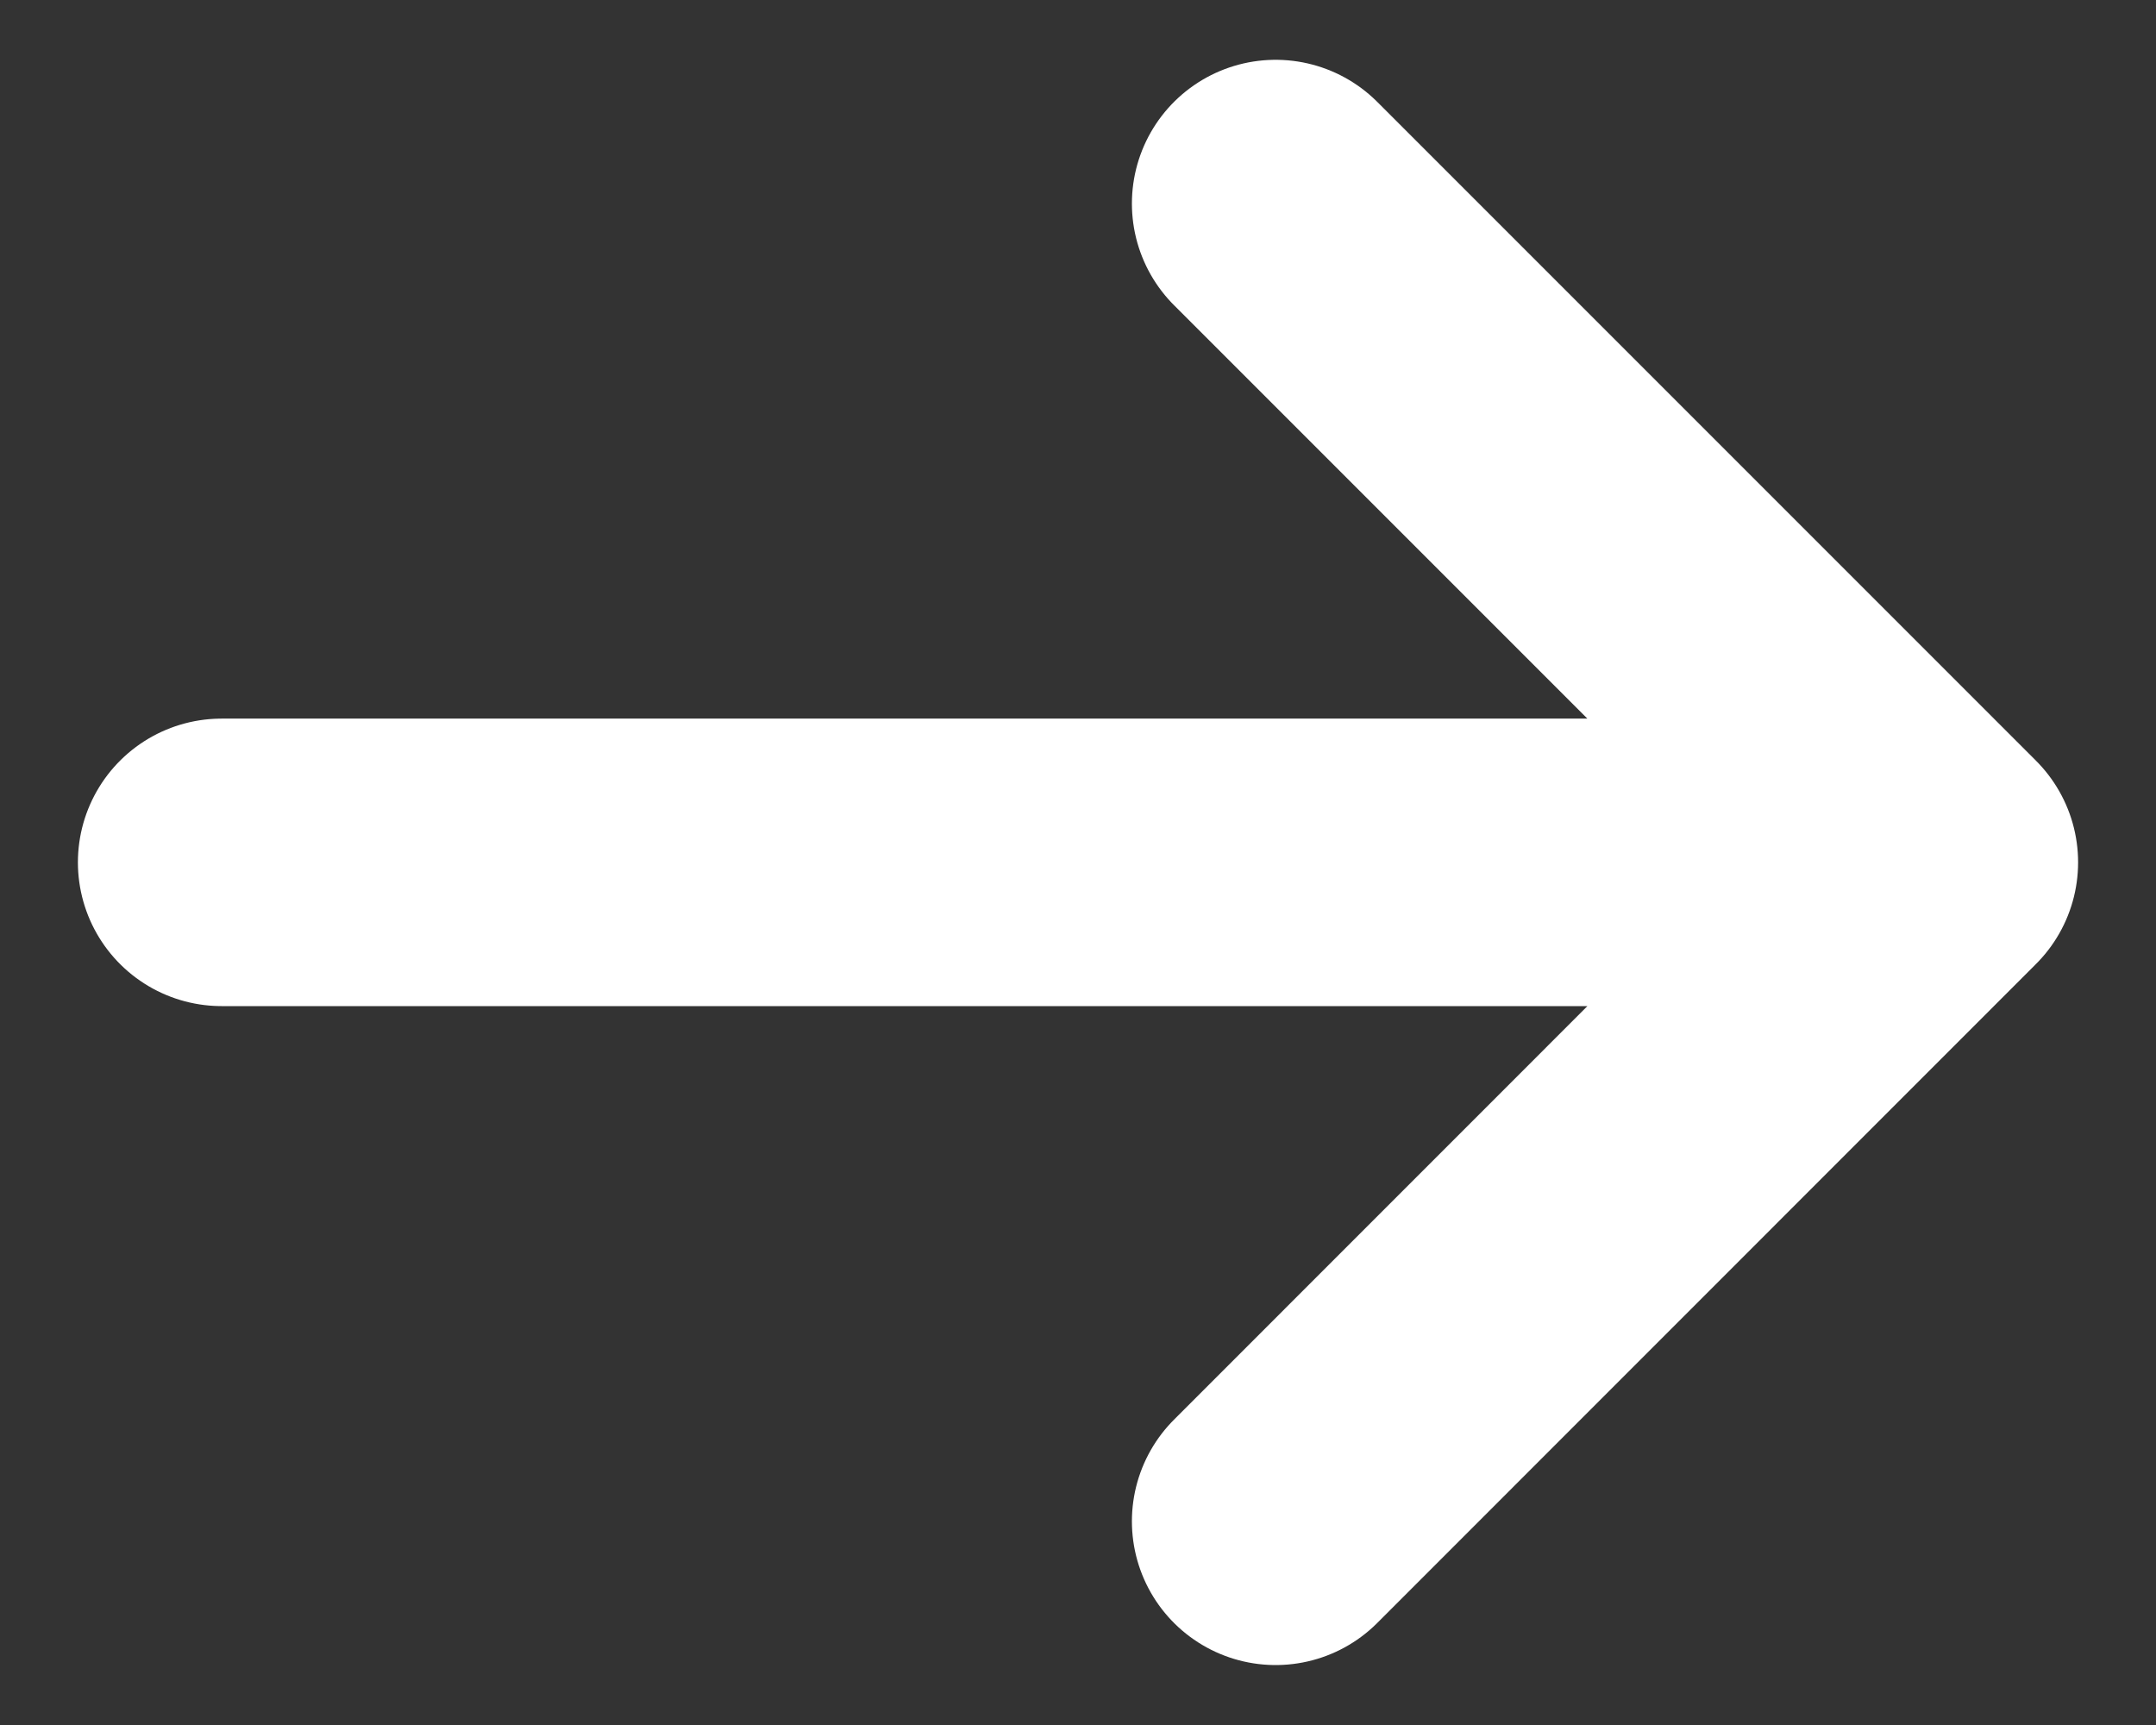
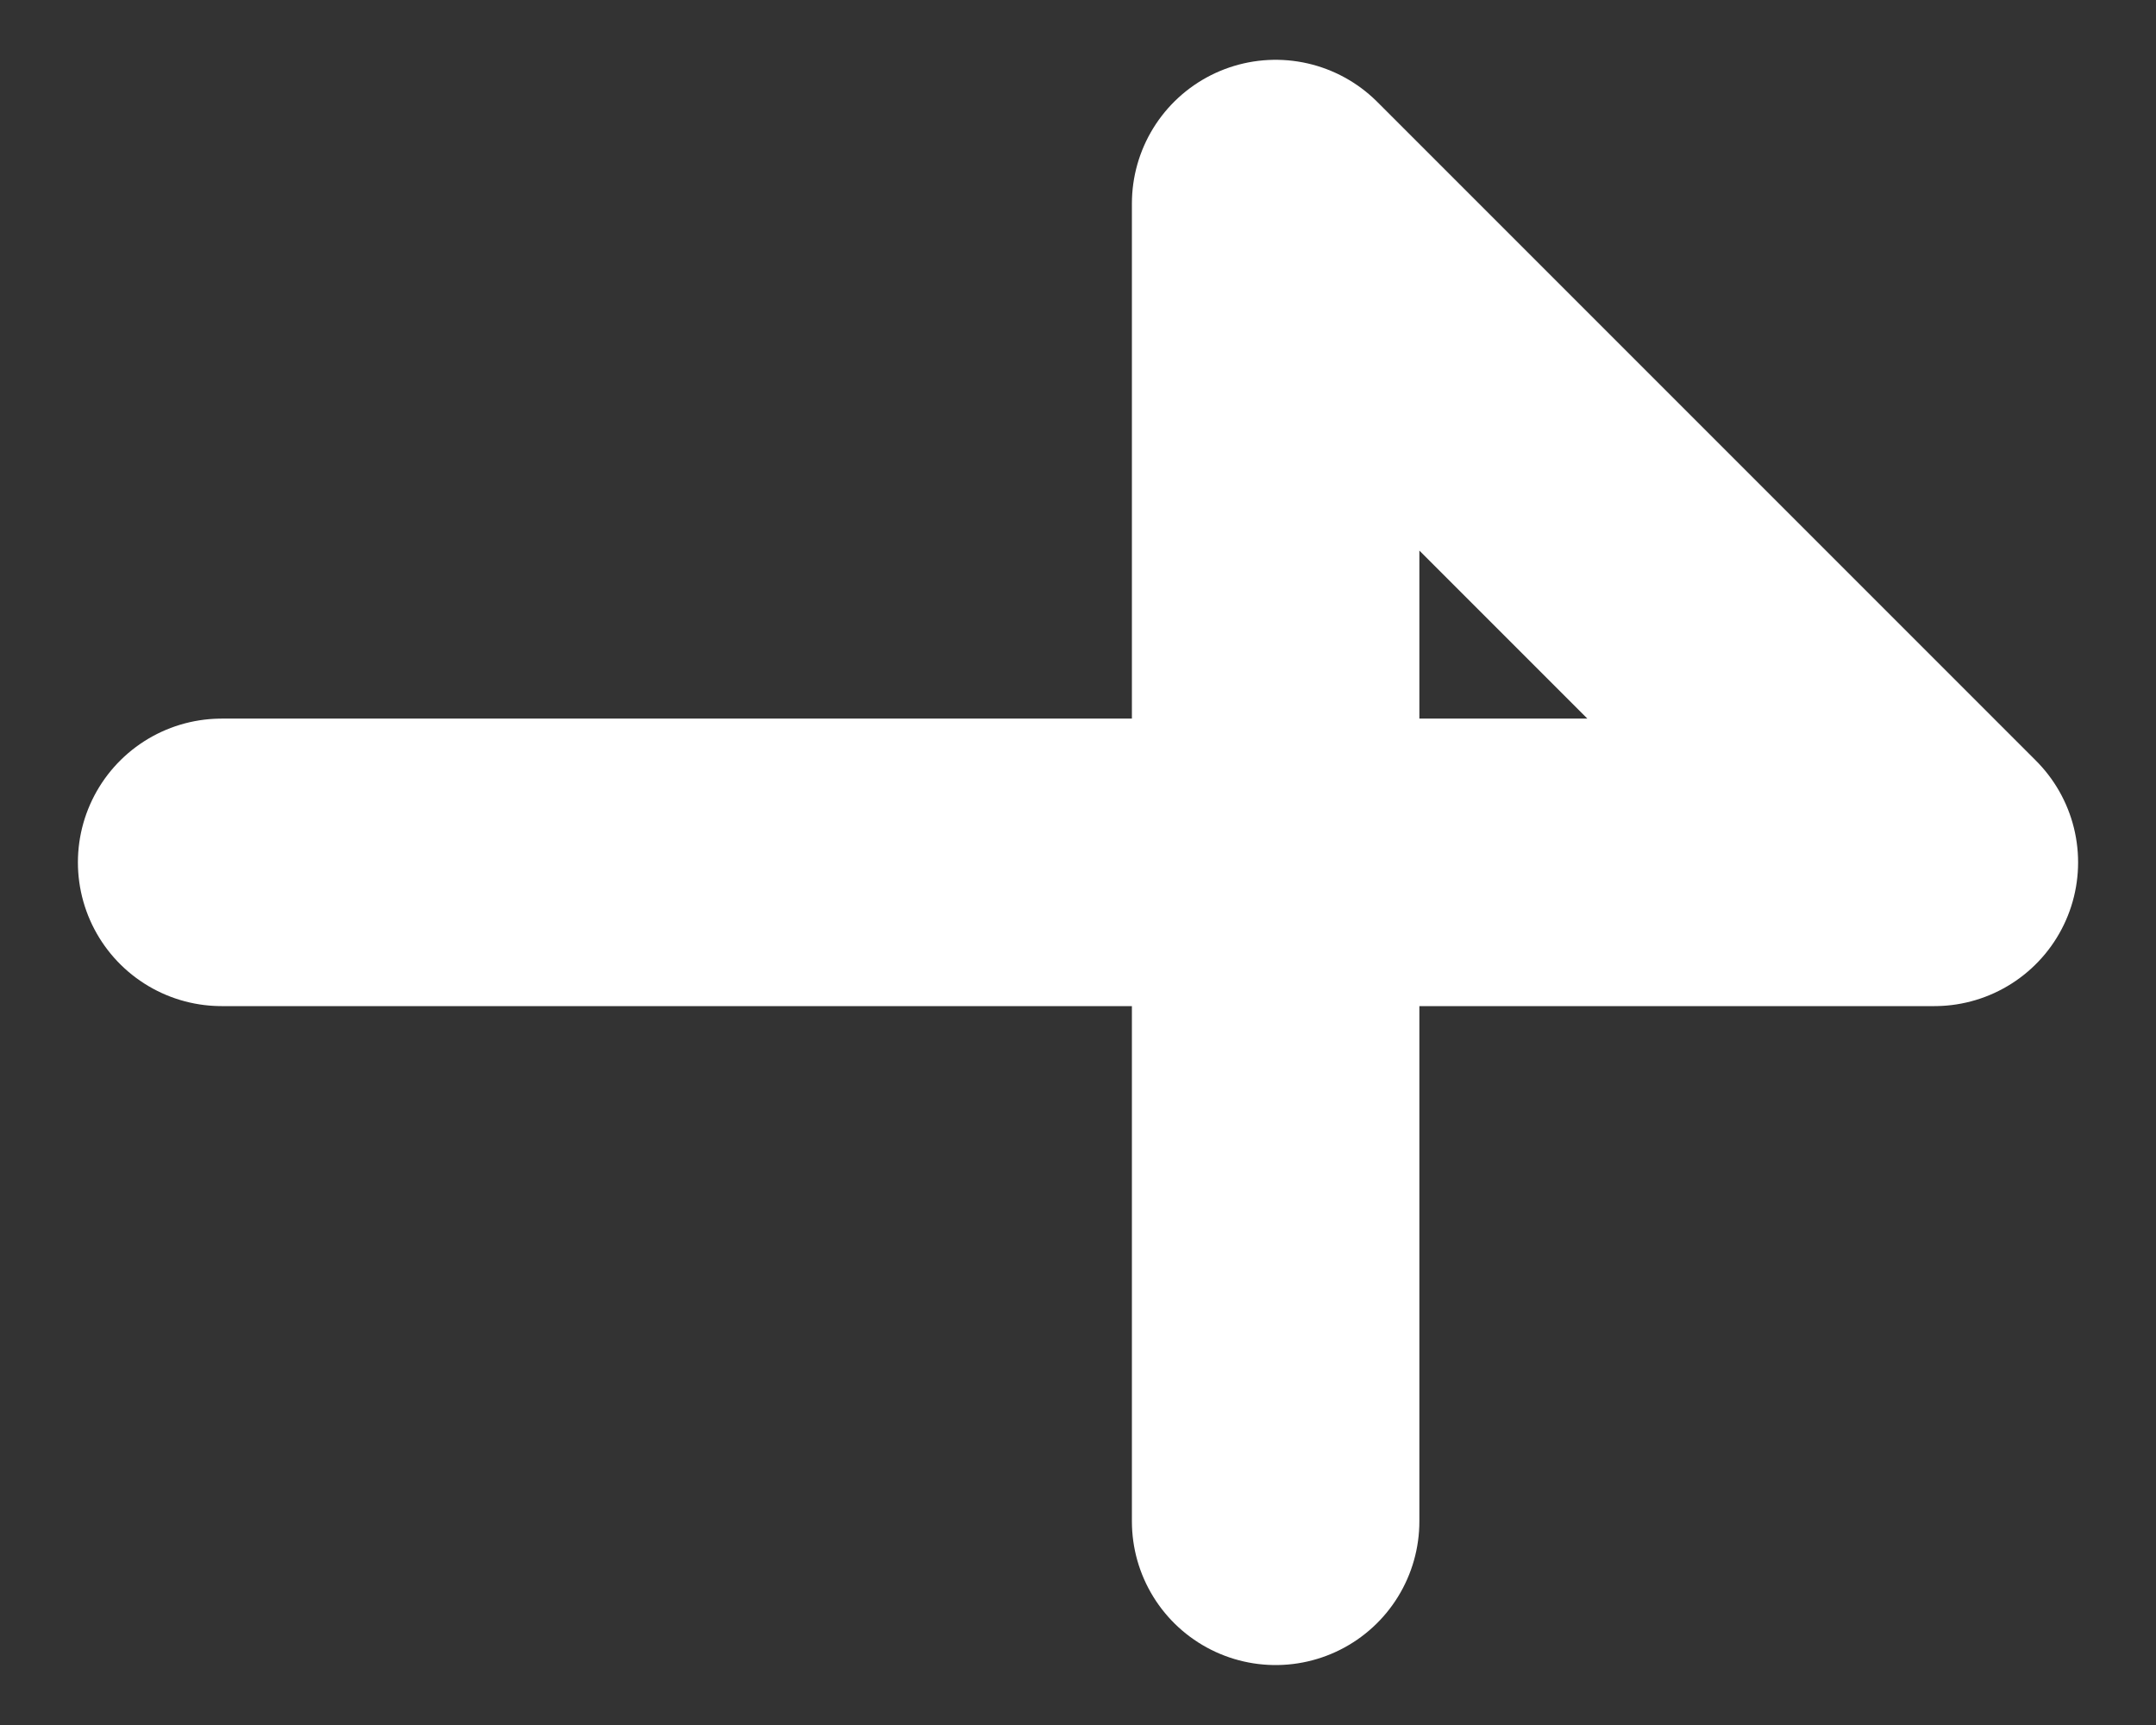
<svg xmlns="http://www.w3.org/2000/svg" width="15" height="12" viewBox="0 0 15 12" fill="none">
  <rect x="0" y="0" width="15" height="12" fill="#333333" stroke="none" />
-   <path d="M1.542 5.999H13.458M13.458 5.999L8.875 1.416M13.458 5.999L8.875 10.583" stroke="white" stroke-width="2" stroke-linecap="round" stroke-linejoin="round" />
+   <path d="M1.542 5.999H13.458M13.458 5.999L8.875 1.416L8.875 10.583" stroke="white" stroke-width="2" stroke-linecap="round" stroke-linejoin="round" />
</svg>